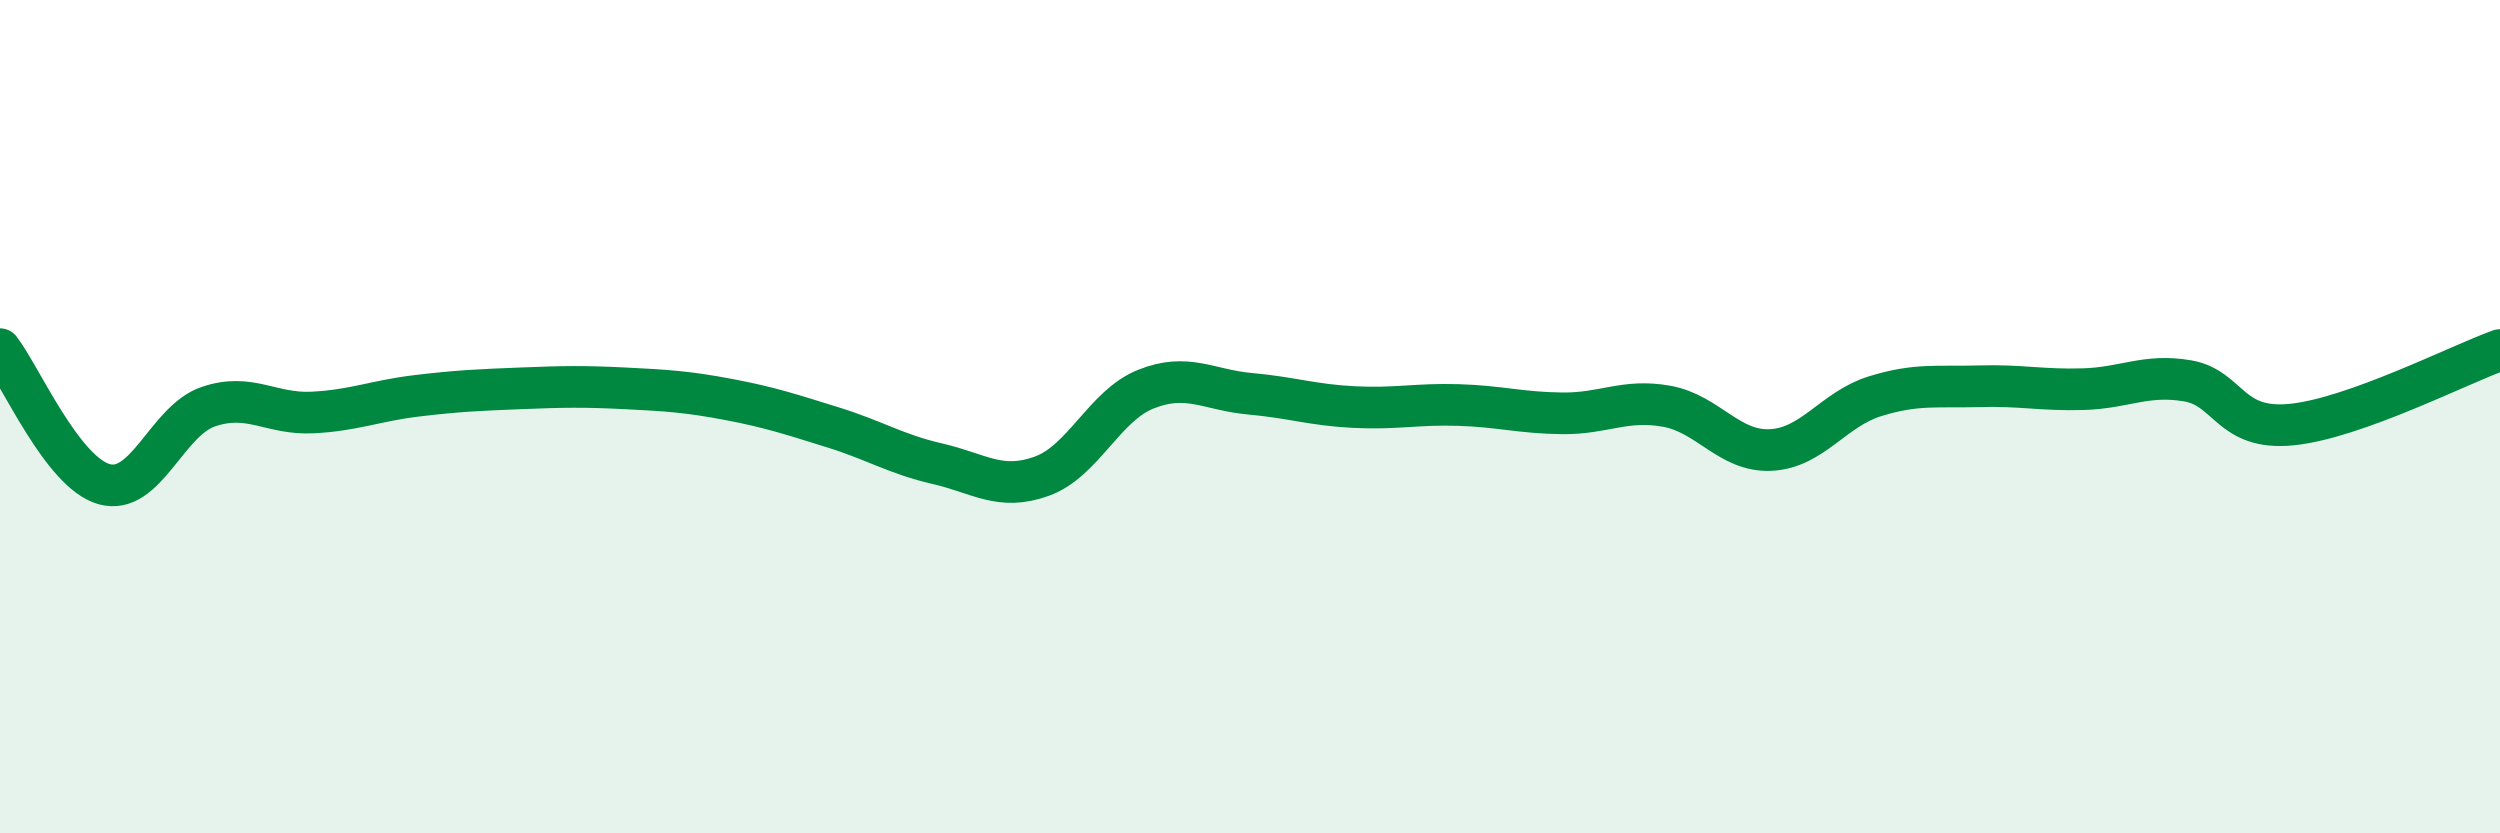
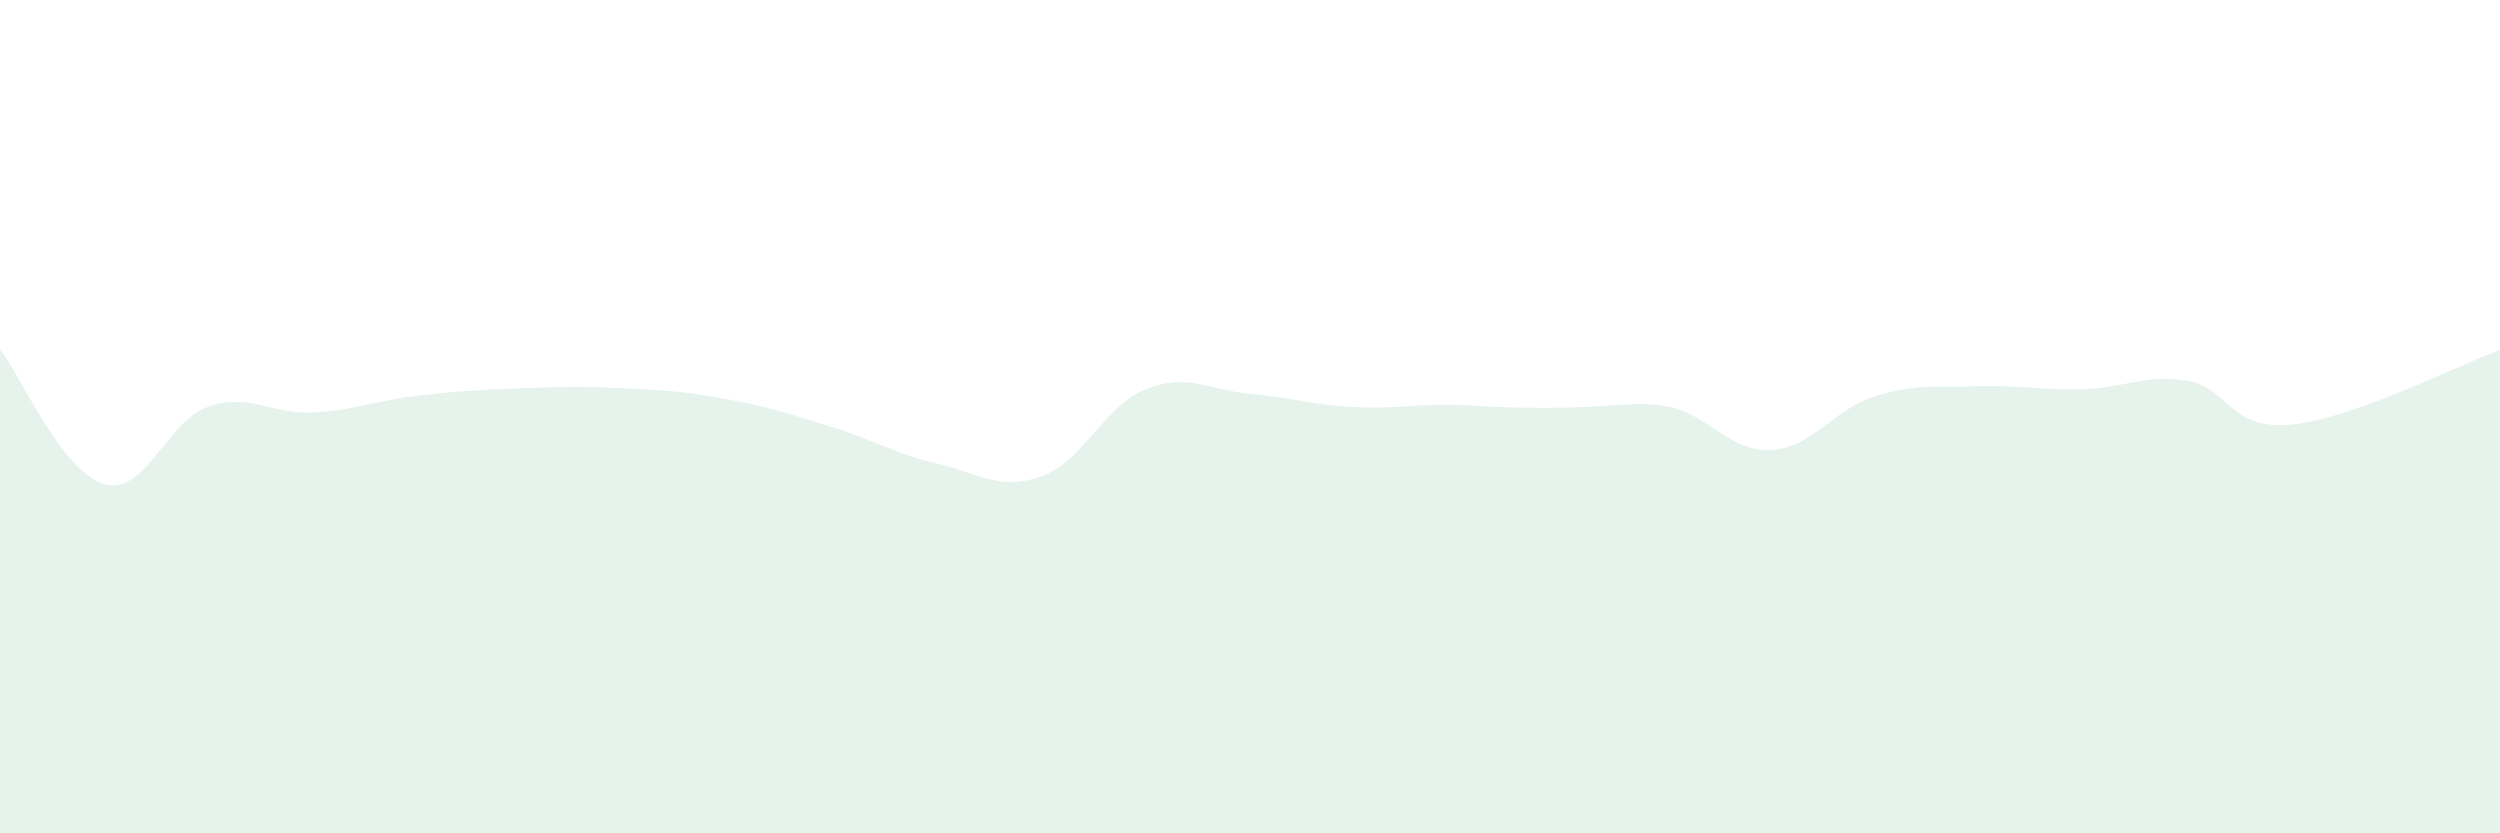
<svg xmlns="http://www.w3.org/2000/svg" width="60" height="20" viewBox="0 0 60 20">
-   <path d="M 0,8.38 C 0.5,9.03 1.5,11.34 2.5,11.62 C 3.5,11.9 4,10.1 5,9.76 C 6,9.42 6.5,9.95 7.5,9.9 C 8.5,9.85 9,9.62 10,9.5 C 11,9.38 11.5,9.36 12.5,9.32 C 13.5,9.28 14,9.27 15,9.32 C 16,9.37 16.5,9.4 17.5,9.59 C 18.5,9.78 19,9.95 20,10.26 C 21,10.57 21.5,10.9 22.5,11.13 C 23.5,11.36 24,11.79 25,11.43 C 26,11.07 26.5,9.74 27.5,9.34 C 28.5,8.94 29,9.36 30,9.45 C 31,9.54 31.5,9.72 32.5,9.77 C 33.5,9.82 34,9.69 35,9.72 C 36,9.75 36.5,9.91 37.5,9.92 C 38.5,9.93 39,9.57 40,9.75 C 41,9.93 41.5,10.85 42.5,10.8 C 43.5,10.75 44,9.82 45,9.51 C 46,9.2 46.5,9.3 47.5,9.27 C 48.5,9.24 49,9.37 50,9.34 C 51,9.31 51.5,8.97 52.5,9.14 C 53.5,9.31 53.5,10.34 55,10.19 C 56.5,10.04 59,8.76 60,8.4L60 20L0 20Z" fill="#008740" opacity="0.1" stroke-linecap="round" stroke-linejoin="round" />
-   <path d="M 0,8.38 C 0.5,9.03 1.5,11.34 2.5,11.62 C 3.5,11.9 4,10.1 5,9.76 C 6,9.42 6.5,9.95 7.5,9.9 C 8.5,9.85 9,9.62 10,9.5 C 11,9.38 11.5,9.36 12.5,9.32 C 13.5,9.28 14,9.27 15,9.32 C 16,9.37 16.5,9.4 17.5,9.59 C 18.5,9.78 19,9.95 20,10.26 C 21,10.57 21.5,10.9 22.5,11.13 C 23.5,11.36 24,11.79 25,11.43 C 26,11.07 26.5,9.74 27.5,9.34 C 28.5,8.94 29,9.36 30,9.45 C 31,9.54 31.5,9.72 32.5,9.77 C 33.5,9.82 34,9.69 35,9.72 C 36,9.75 36.5,9.91 37.5,9.92 C 38.5,9.93 39,9.57 40,9.75 C 41,9.93 41.5,10.85 42.5,10.8 C 43.5,10.75 44,9.82 45,9.51 C 46,9.2 46.5,9.3 47.5,9.27 C 48.5,9.24 49,9.37 50,9.34 C 51,9.31 51.5,8.97 52.5,9.14 C 53.5,9.31 53.5,10.34 55,10.19 C 56.5,10.04 59,8.76 60,8.4" stroke="#008740" stroke-width="1" fill="none" stroke-linecap="round" stroke-linejoin="round" />
+   <path d="M 0,8.38 C 0.5,9.03 1.5,11.34 2.5,11.62 C 3.5,11.9 4,10.1 5,9.76 C 6,9.42 6.5,9.95 7.5,9.9 C 8.5,9.85 9,9.62 10,9.5 C 11,9.38 11.5,9.36 12.5,9.32 C 13.5,9.28 14,9.27 15,9.32 C 16,9.37 16.5,9.4 17.5,9.59 C 18.5,9.78 19,9.95 20,10.26 C 21,10.57 21.5,10.9 22.5,11.13 C 23.5,11.36 24,11.79 25,11.43 C 26,11.07 26.5,9.74 27.5,9.34 C 28.5,8.94 29,9.36 30,9.45 C 31,9.54 31.5,9.72 32.5,9.77 C 33.5,9.82 34,9.69 35,9.72 C 38.5,9.93 39,9.57 40,9.75 C 41,9.93 41.5,10.85 42.5,10.8 C 43.5,10.75 44,9.82 45,9.51 C 46,9.2 46.5,9.3 47.5,9.27 C 48.5,9.24 49,9.37 50,9.34 C 51,9.31 51.5,8.97 52.5,9.14 C 53.5,9.31 53.5,10.34 55,10.19 C 56.5,10.04 59,8.76 60,8.4L60 20L0 20Z" fill="#008740" opacity="0.1" stroke-linecap="round" stroke-linejoin="round" />
</svg>